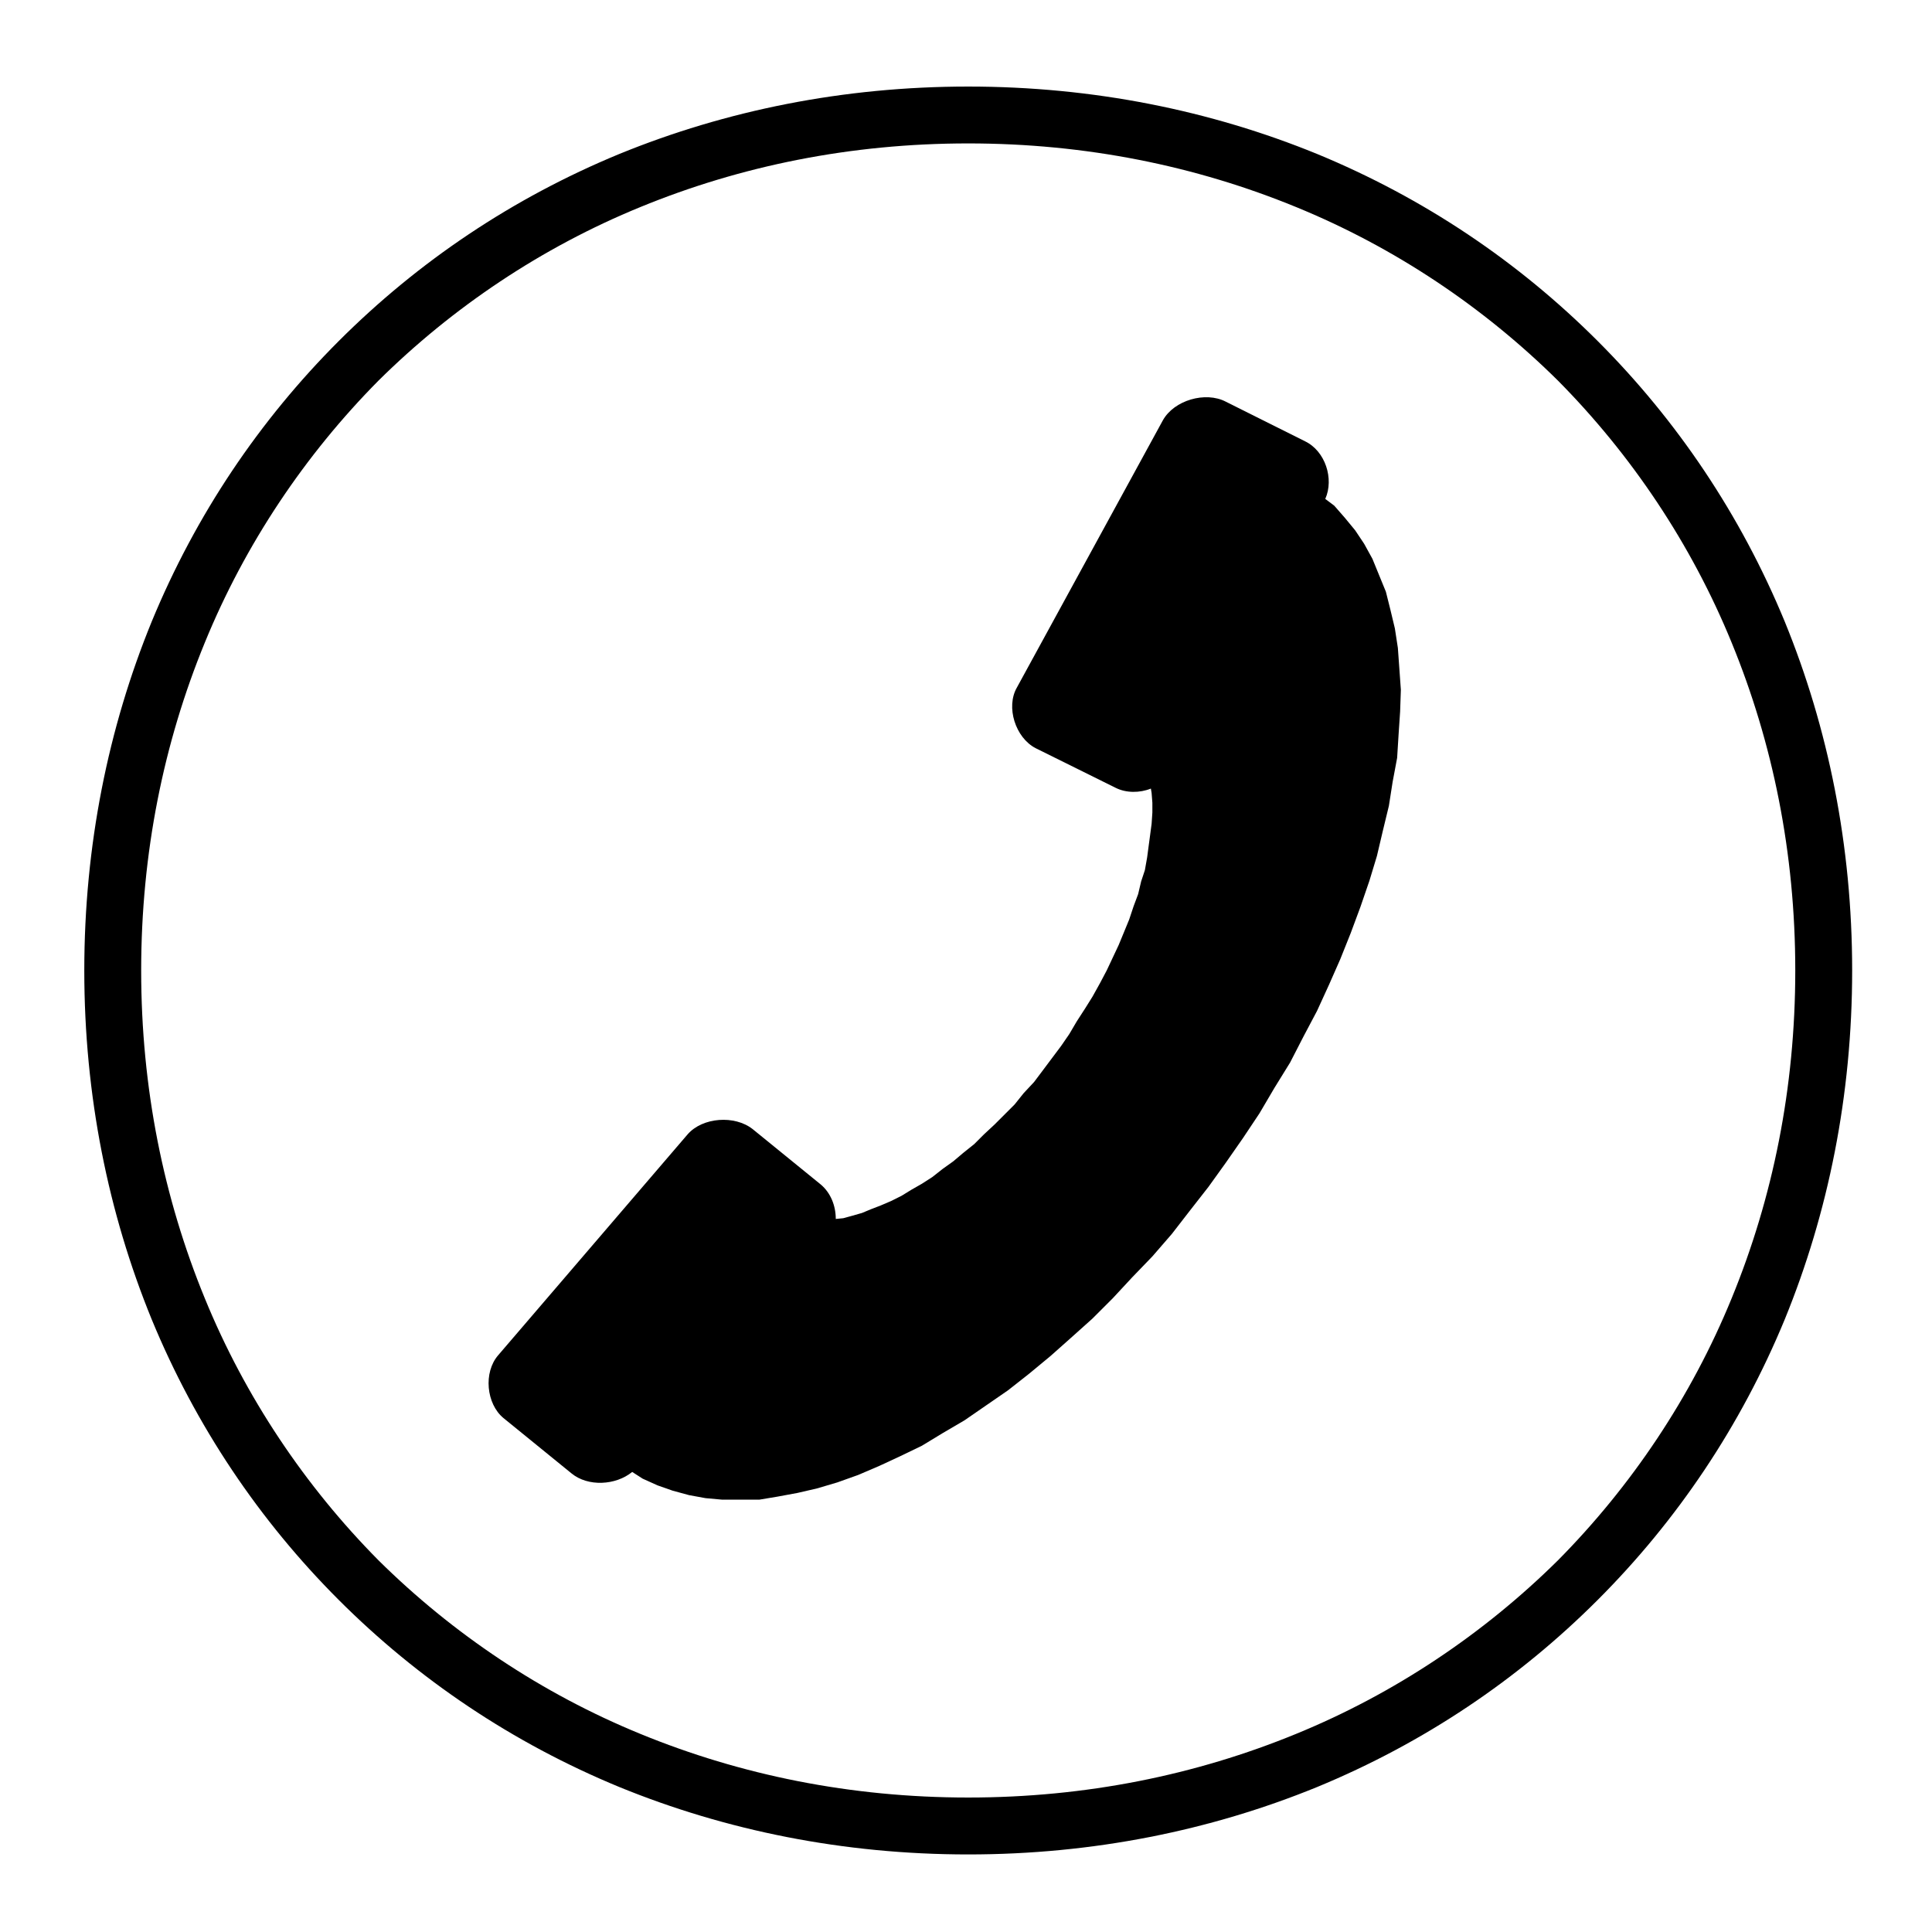
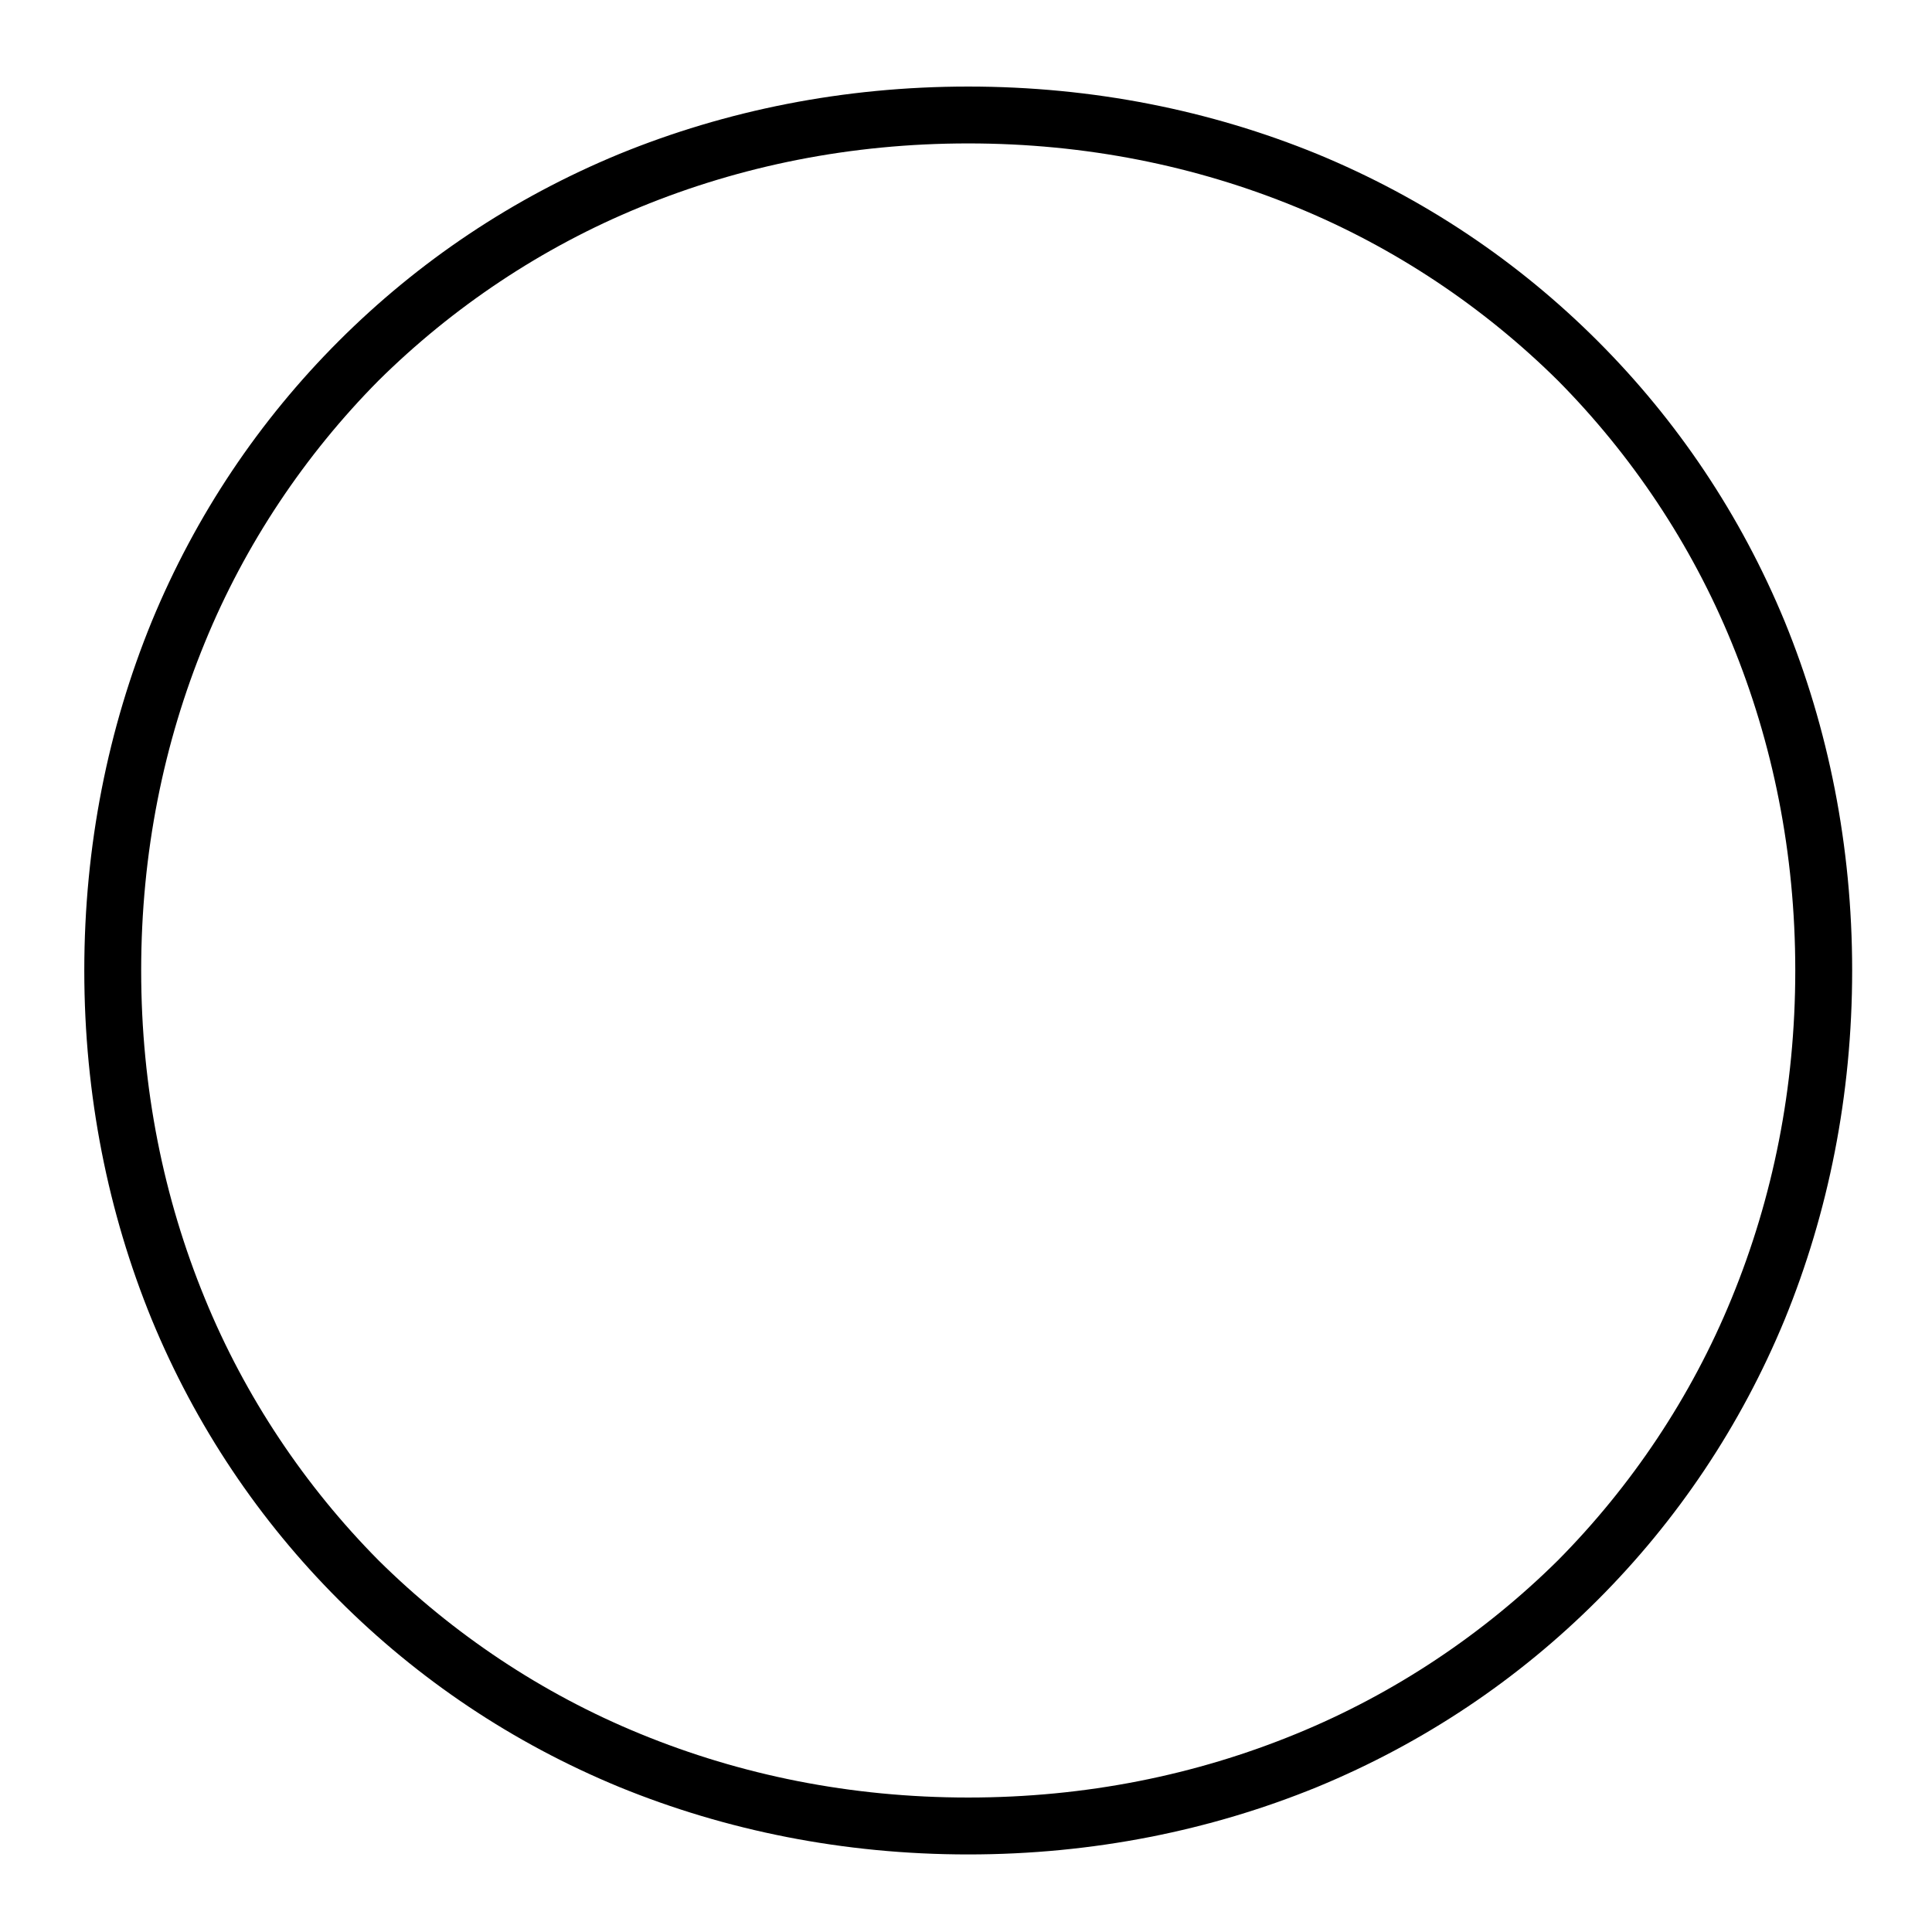
<svg xmlns="http://www.w3.org/2000/svg" fill="#000000" width="800px" height="800px" version="1.1" viewBox="144 144 512 512">
  <g fill-rule="evenodd">
    <path d="m493.02 184.79c28.367 11.703 53.359 28.562 74.383 49.586 21.023 21.027 37.883 46.02 49.586 74.383 11.504 28.164 17.852 59.305 17.852 92.43s-6.348 64.266-17.852 92.434c-11.703 28.363-28.562 53.355-49.586 74.379-21.023 21.027-46.016 37.887-74.383 49.59-28.164 11.504-59.305 17.852-92.43 17.852s-64.266-6.348-92.43-17.852c-28.367-11.703-53.359-28.562-74.383-49.59-21.023-21.023-37.887-46.016-49.586-74.379-11.508-28.168-17.852-59.309-17.852-92.434s6.344-64.266 17.852-92.43c11.699-28.363 28.562-53.355 49.586-74.383 21.023-21.023 46.016-37.883 74.383-49.586 28.164-11.504 59.305-17.852 92.43-17.852s64.266 6.348 92.43 17.852zm-5.551 418.71c26.18-10.711 49.785-26.578 69.422-46.016 19.438-19.637 35.305-43.238 46.016-69.422 10.91-26.578 16.859-55.738 16.859-86.879s-5.949-60.297-16.859-86.875c-10.711-26.184-26.578-49.789-46.016-69.426-19.637-19.438-43.242-35.305-69.422-46.016-26.582-10.91-55.738-16.859-86.879-16.859s-60.297 5.949-86.879 16.859c-26.18 10.711-49.785 26.578-69.422 46.016-19.438 19.637-35.305 43.242-46.016 69.426-10.91 26.578-16.859 55.734-16.859 86.875s5.949 60.301 16.859 86.879c10.711 26.184 26.578 49.785 46.016 69.422 19.637 19.438 43.242 35.305 69.422 46.016 26.582 10.91 55.738 16.863 86.879 16.863s60.297-5.953 86.879-16.863z" />
-     <path d="m497.59 278.01 2.777 3.176 2.777 3.371 2.379 3.57 2.184 3.969 3.57 8.727 1.191 4.758 1.188 4.961 0.793 5.156 0.398 5.555 0.395 5.555-0.195 5.75-0.398 5.953-0.395 6.344-1.191 6.348-0.992 6.348-1.586 6.547-1.586 6.742-1.984 6.547-2.383 6.941-2.578 6.941-2.777 6.945-2.973 6.742-3.176 6.941-3.57 6.746-3.57 6.941-4.164 6.742-3.969 6.746-4.363 6.543-4.562 6.547-4.559 6.348-4.961 6.348-4.762 6.148-5.156 5.949-5.356 5.555-5.156 5.555-5.356 5.356-5.754 5.156-5.356 4.762-5.75 4.758-5.555 4.367-5.75 3.965-5.754 3.969-5.75 3.371-5.555 3.371-5.754 2.777-5.555 2.578-5.551 2.379-5.555 1.984-5.356 1.586-5.156 1.191-5.356 0.992-4.762 0.793h-9.918l-4.363-0.395-4.363-0.797-4.363-1.188-3.969-1.391-3.965-1.785-2.777-1.785c-4.363 3.57-11.703 3.969-16.066 0.398l-18.051-14.68c-4.562-3.766-5.356-12.098-1.387-16.66l50.18-58.512c3.969-4.562 12.496-5.16 17.258-1.391l18.051 14.68c2.578 2.18 3.965 5.551 3.965 9.121l1.984-0.195 2.184-0.598 2.777-0.793 2.379-0.992 2.578-0.992 2.777-1.188 2.777-1.391 2.578-1.586 2.777-1.586 2.777-1.785 2.777-2.184 2.773-1.98 2.582-2.184 2.973-2.379 2.578-2.578 2.777-2.582 5.356-5.356 2.379-2.973 2.777-2.977 2.383-3.172 2.379-3.176 2.379-3.172 2.184-3.176 1.984-3.371 2.18-3.371 1.984-3.172 1.984-3.57 1.785-3.375 3.172-6.742 1.391-3.371 1.387-3.375 1.191-3.57 1.188-3.172 0.797-3.371 0.988-2.977 0.598-3.371 0.395-2.977 0.398-2.973 0.395-2.977 0.199-2.977v-2.578l-0.199-2.578-0.195-1.191c-2.977 1.191-6.547 1.191-9.324-0.195l-21.223-10.516c-5.356-2.777-7.934-10.906-4.961-16.066l38.68-70.809c2.977-5.356 11.305-7.738 16.66-4.961l21.027 10.512c5.356 2.582 7.734 9.918 5.356 15.273z" />
  </g>
</svg>